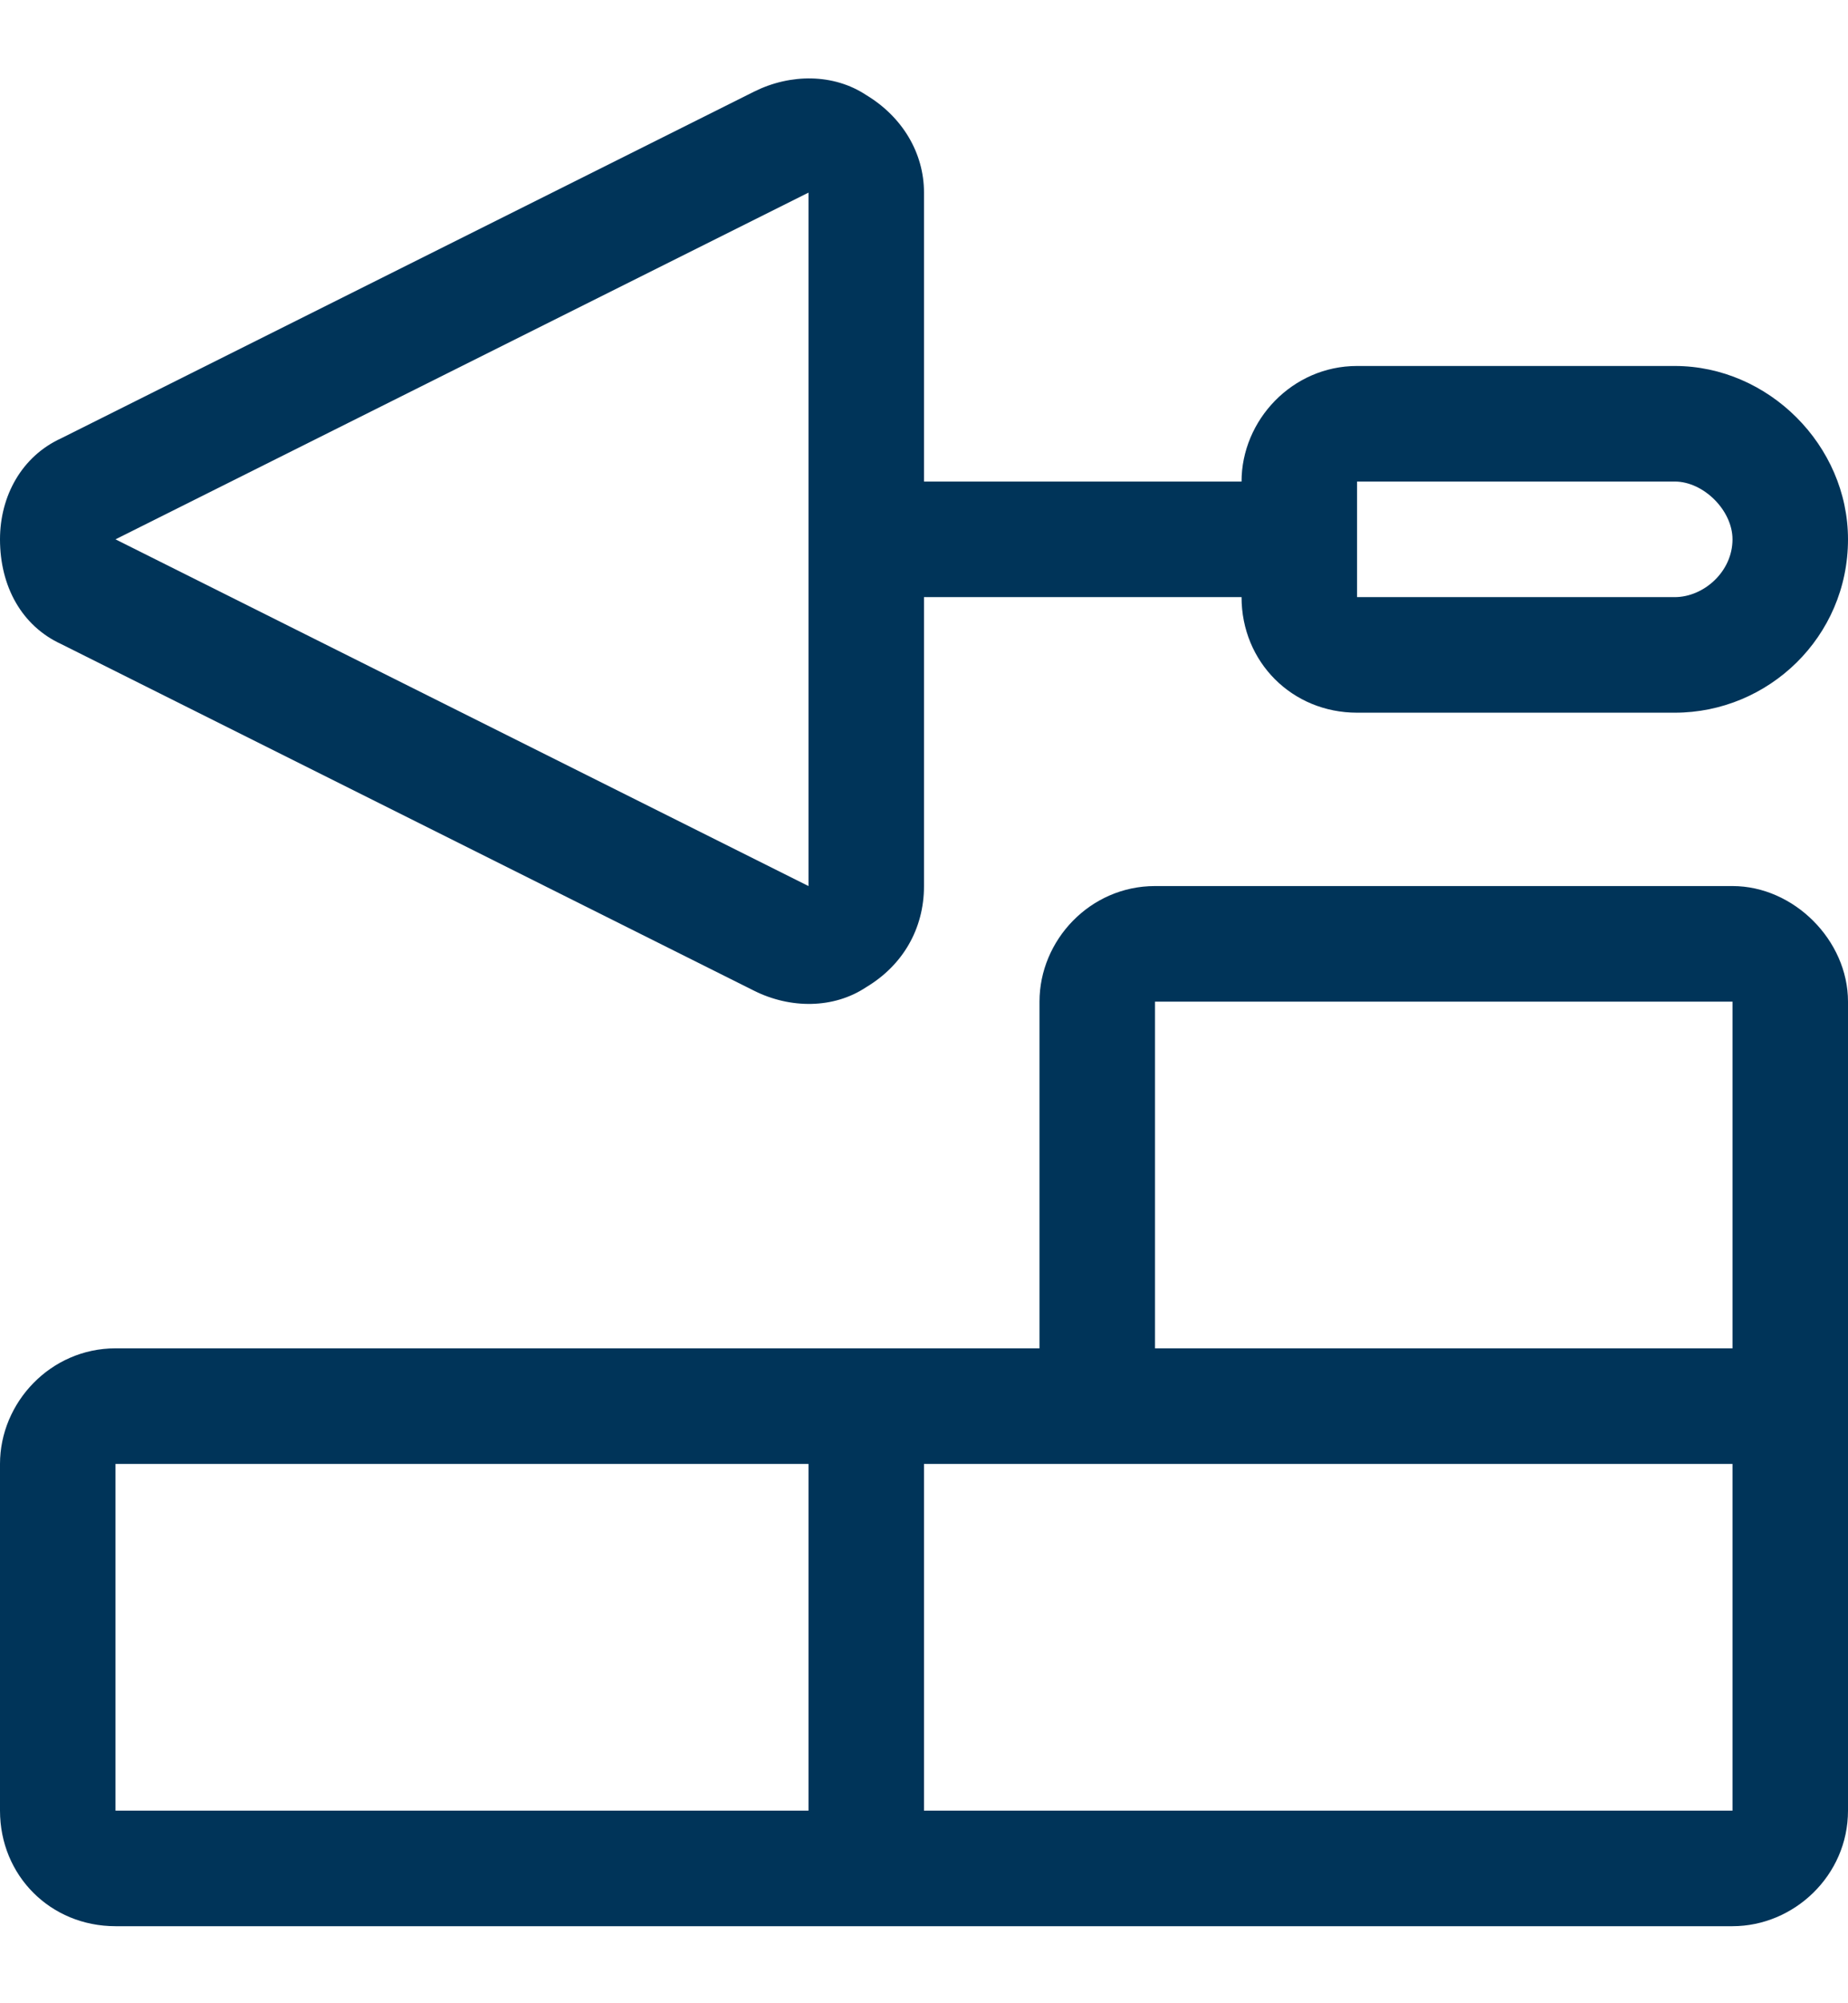
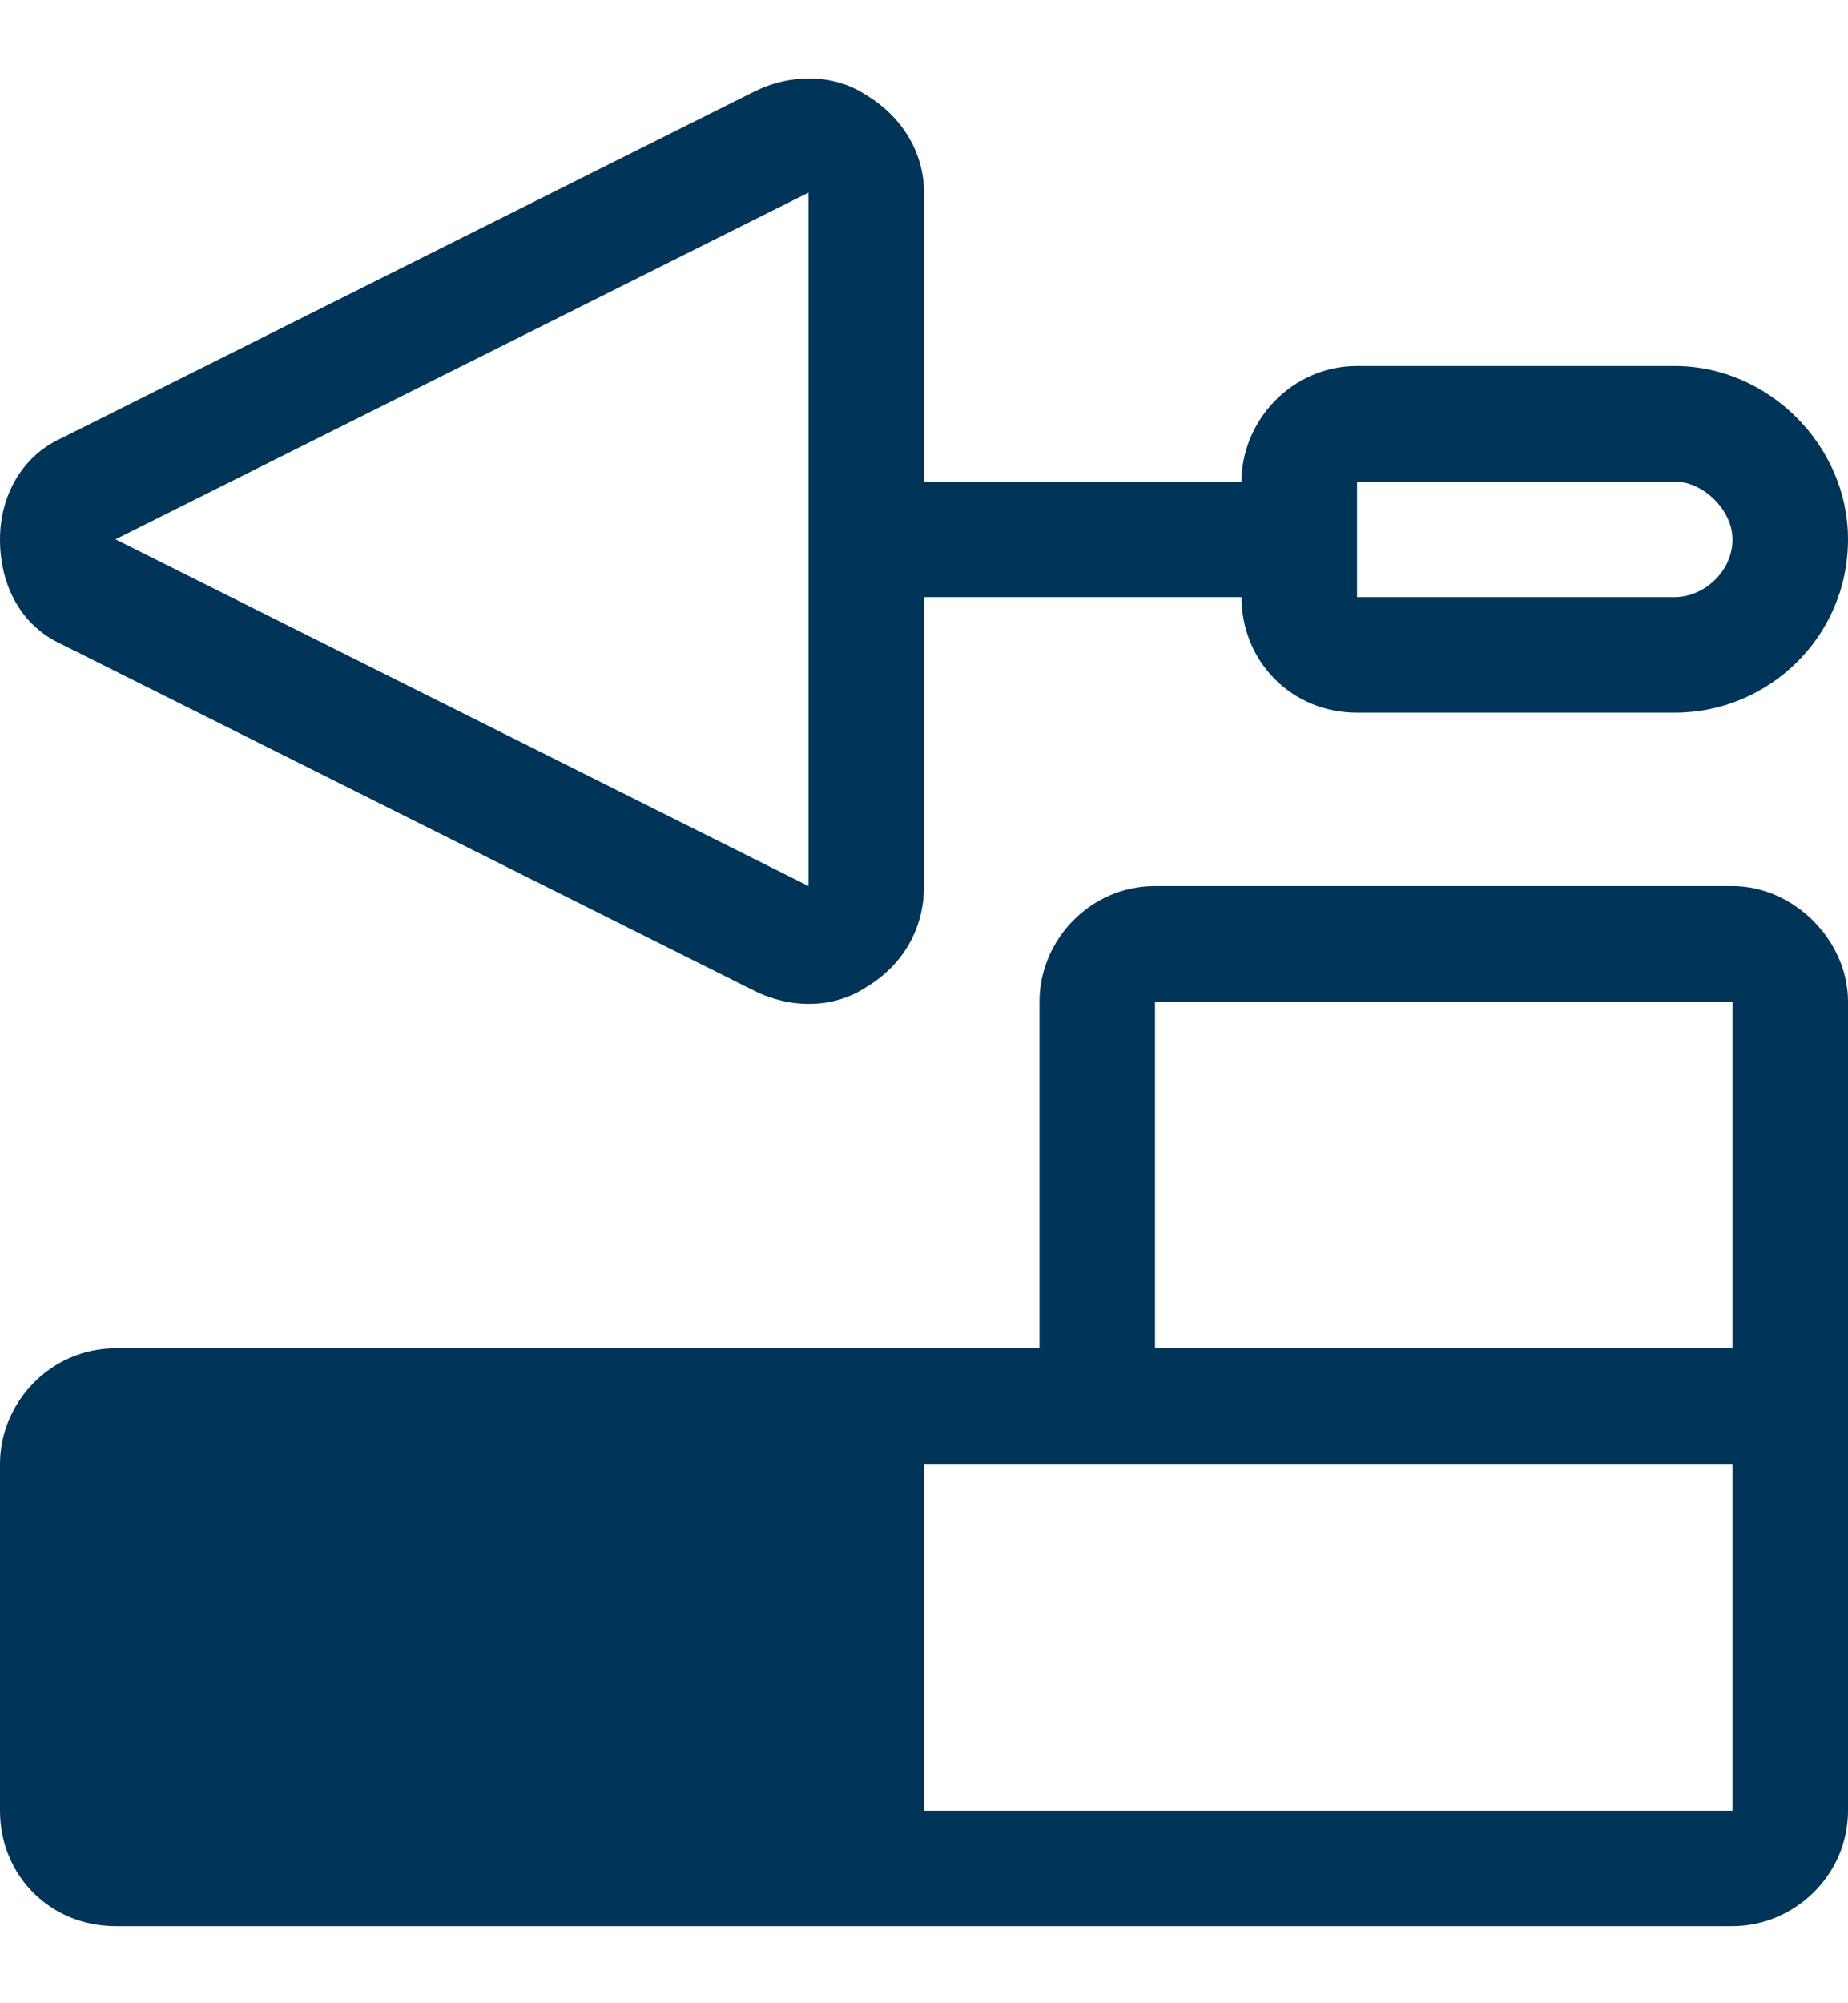
<svg xmlns="http://www.w3.org/2000/svg" width="12" height="13" viewBox="0 0 12 13" fill="none">
-   <path d="M6 3.125H8.062C8.062 2.727 8.391 2.375 8.812 2.375H10.875C11.484 2.375 12 2.891 12 3.5C12 4.133 11.484 4.625 10.875 4.625H8.812C8.391 4.625 8.062 4.297 8.062 3.875H6V5.75C6 6.031 5.859 6.266 5.625 6.406C5.414 6.547 5.133 6.547 4.898 6.43L0.398 4.18C0.141 4.062 0 3.805 0 3.5C0 3.219 0.141 2.961 0.398 2.844L4.898 0.594C5.133 0.477 5.414 0.477 5.625 0.617C5.859 0.758 6 0.992 6 1.25V3.125ZM5.25 5.75V1.25L0.75 3.5L5.25 5.75ZM10.875 3.125H8.812V3.875H10.875C11.062 3.875 11.25 3.711 11.25 3.5C11.25 3.312 11.062 3.125 10.875 3.125ZM7.5 5.75H11.25C11.648 5.75 12 6.102 12 6.5V11.75C12 12.172 11.648 12.5 11.25 12.5H0.75C0.328 12.5 0 12.172 0 11.75V9.5C0 9.102 0.328 8.75 0.75 8.75H6.75V6.5C6.75 6.102 7.078 5.75 7.5 5.75ZM6 9.5V11.75H11.25V9.5H6ZM5.25 9.5H0.75V11.75H5.25V9.5ZM11.25 6.5H7.5V8.75H11.25V6.5Z" fill="#003459" />
+   <path d="M6 3.125H8.062C8.062 2.727 8.391 2.375 8.812 2.375H10.875C11.484 2.375 12 2.891 12 3.5C12 4.133 11.484 4.625 10.875 4.625H8.812C8.391 4.625 8.062 4.297 8.062 3.875H6V5.75C6 6.031 5.859 6.266 5.625 6.406C5.414 6.547 5.133 6.547 4.898 6.43L0.398 4.18C0.141 4.062 0 3.805 0 3.5C0 3.219 0.141 2.961 0.398 2.844L4.898 0.594C5.133 0.477 5.414 0.477 5.625 0.617C5.859 0.758 6 0.992 6 1.25V3.125ZM5.25 5.75V1.25L0.75 3.5L5.25 5.75ZM10.875 3.125H8.812V3.875H10.875C11.062 3.875 11.25 3.711 11.25 3.5C11.25 3.312 11.062 3.125 10.875 3.125ZM7.5 5.75H11.25C11.648 5.75 12 6.102 12 6.5V11.75C12 12.172 11.648 12.5 11.25 12.5H0.75C0.328 12.5 0 12.172 0 11.75V9.5C0 9.102 0.328 8.75 0.75 8.75H6.75V6.5C6.75 6.102 7.078 5.75 7.5 5.75ZM6 9.5V11.75H11.25V9.5H6ZM5.25 9.5V11.75H5.25V9.5ZM11.25 6.5H7.5V8.75H11.25V6.5Z" fill="#003459" />
</svg>